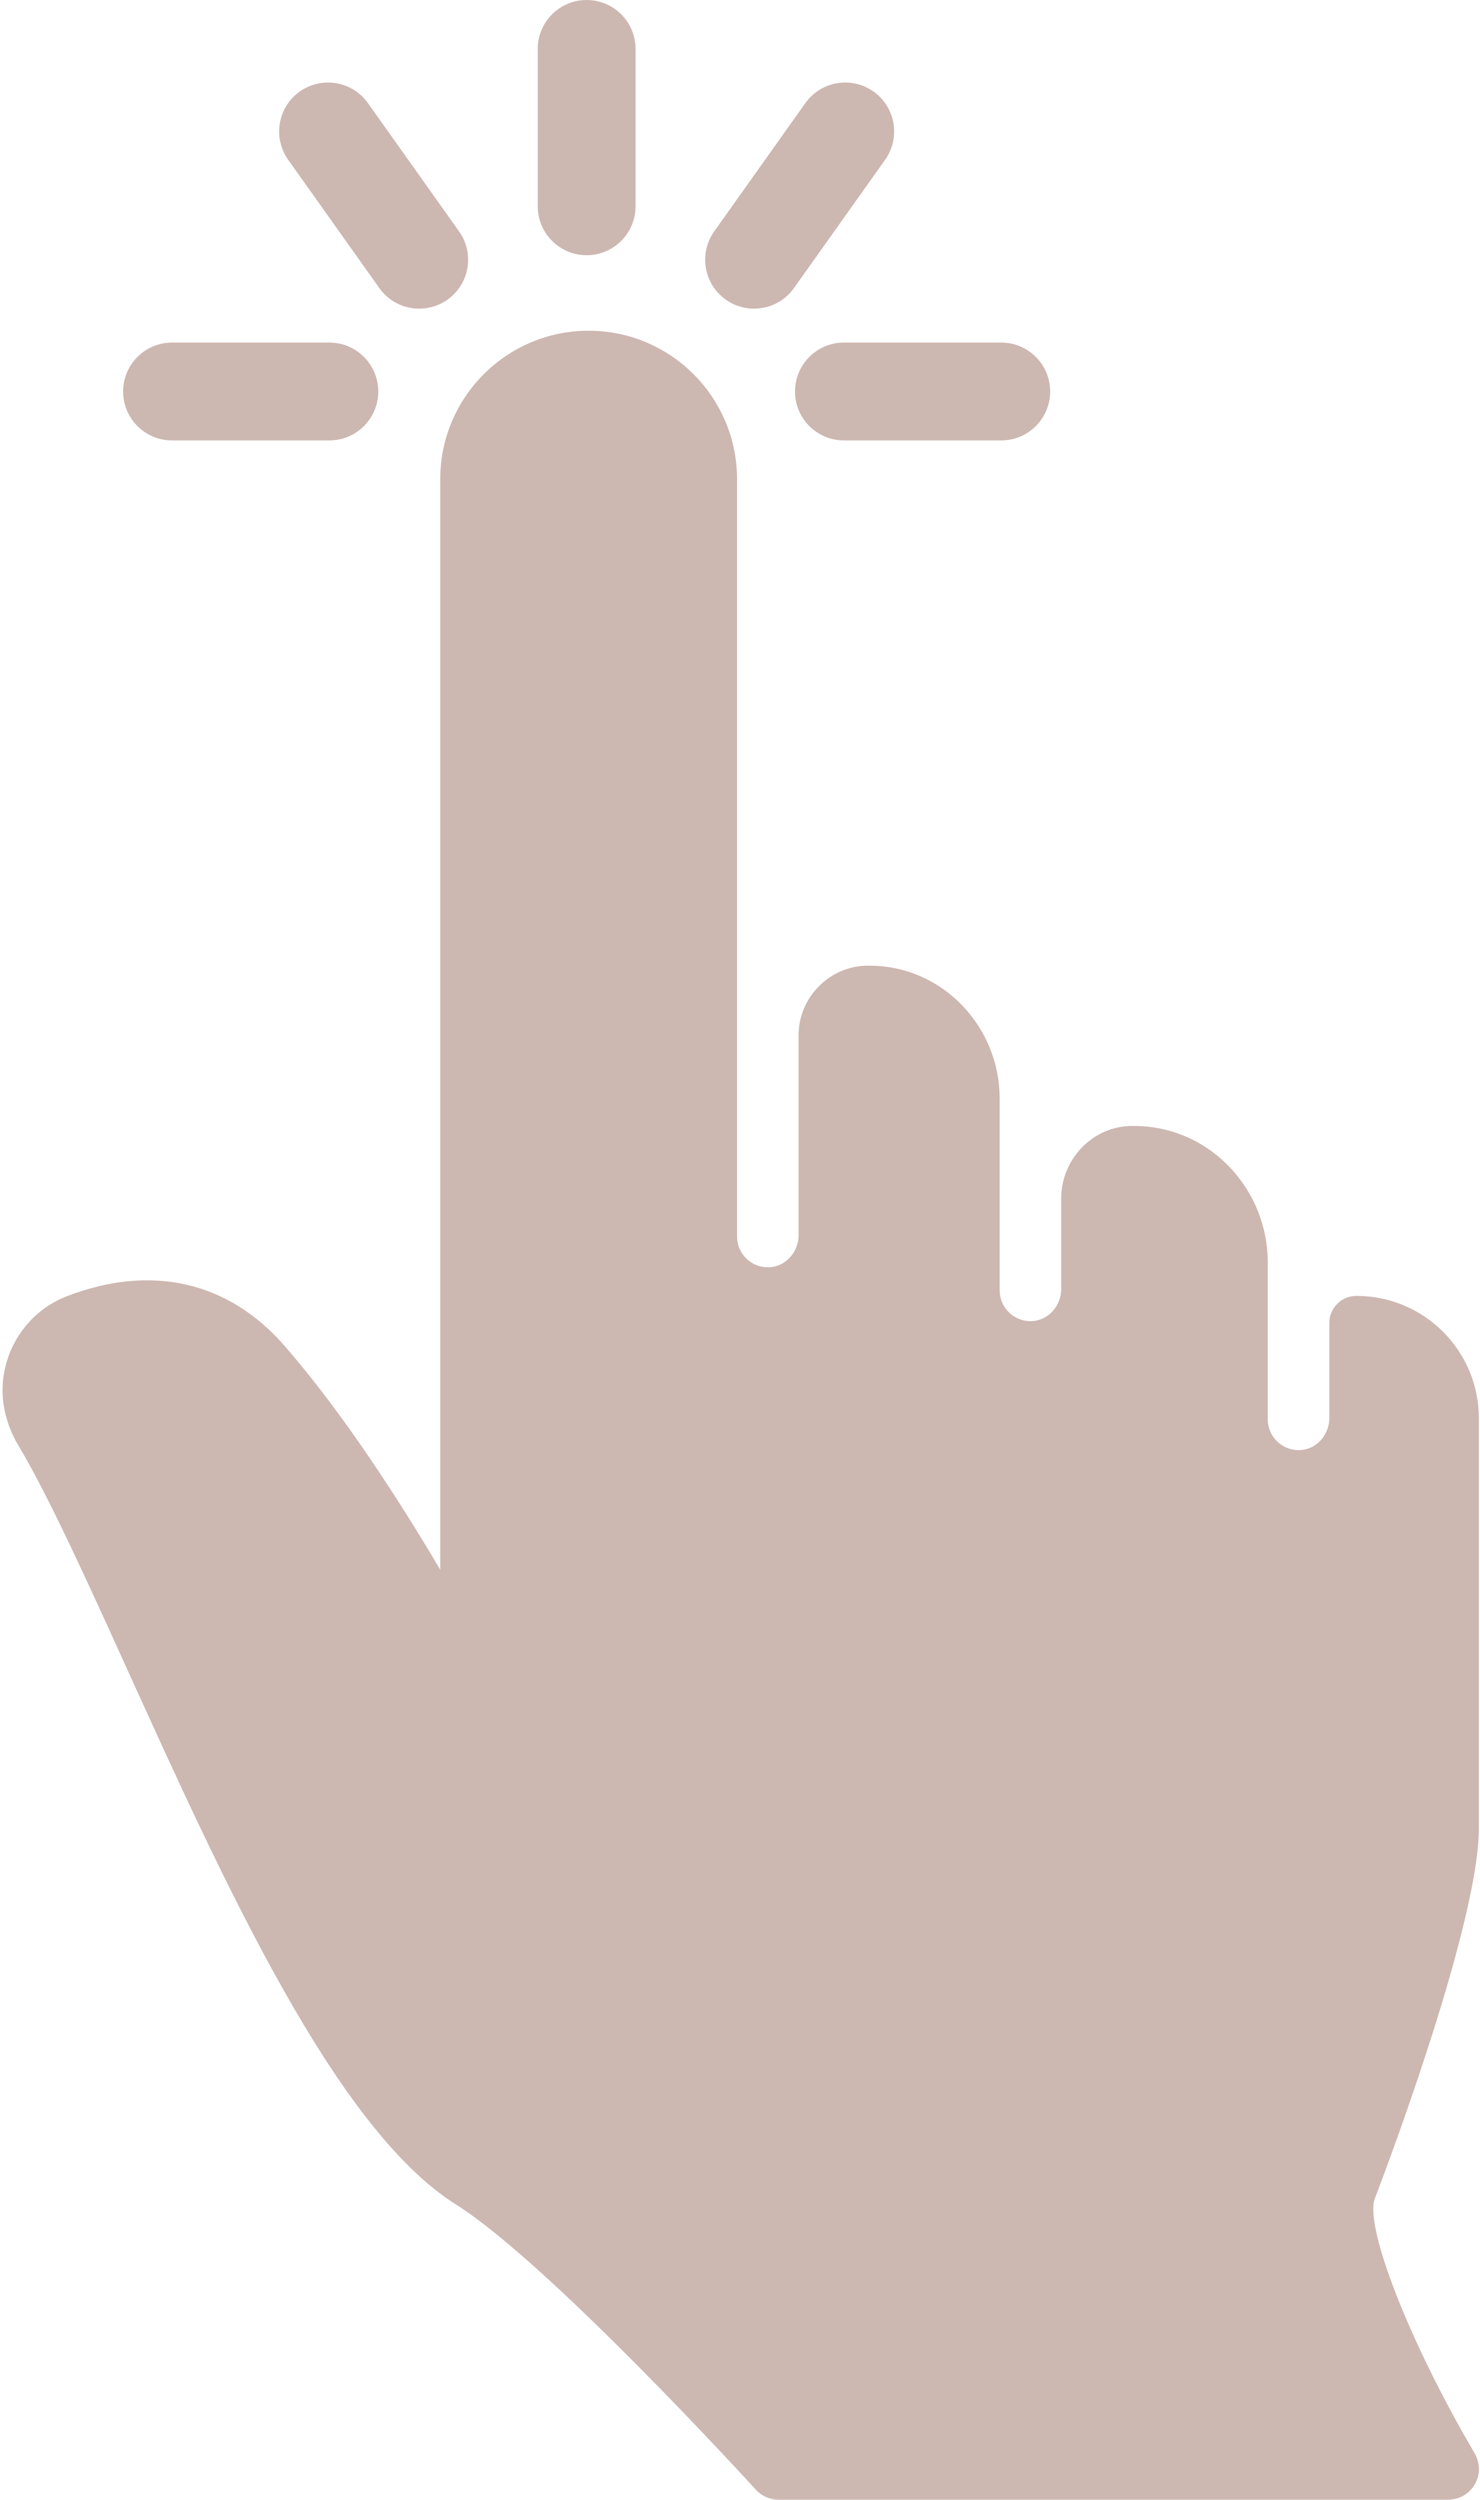
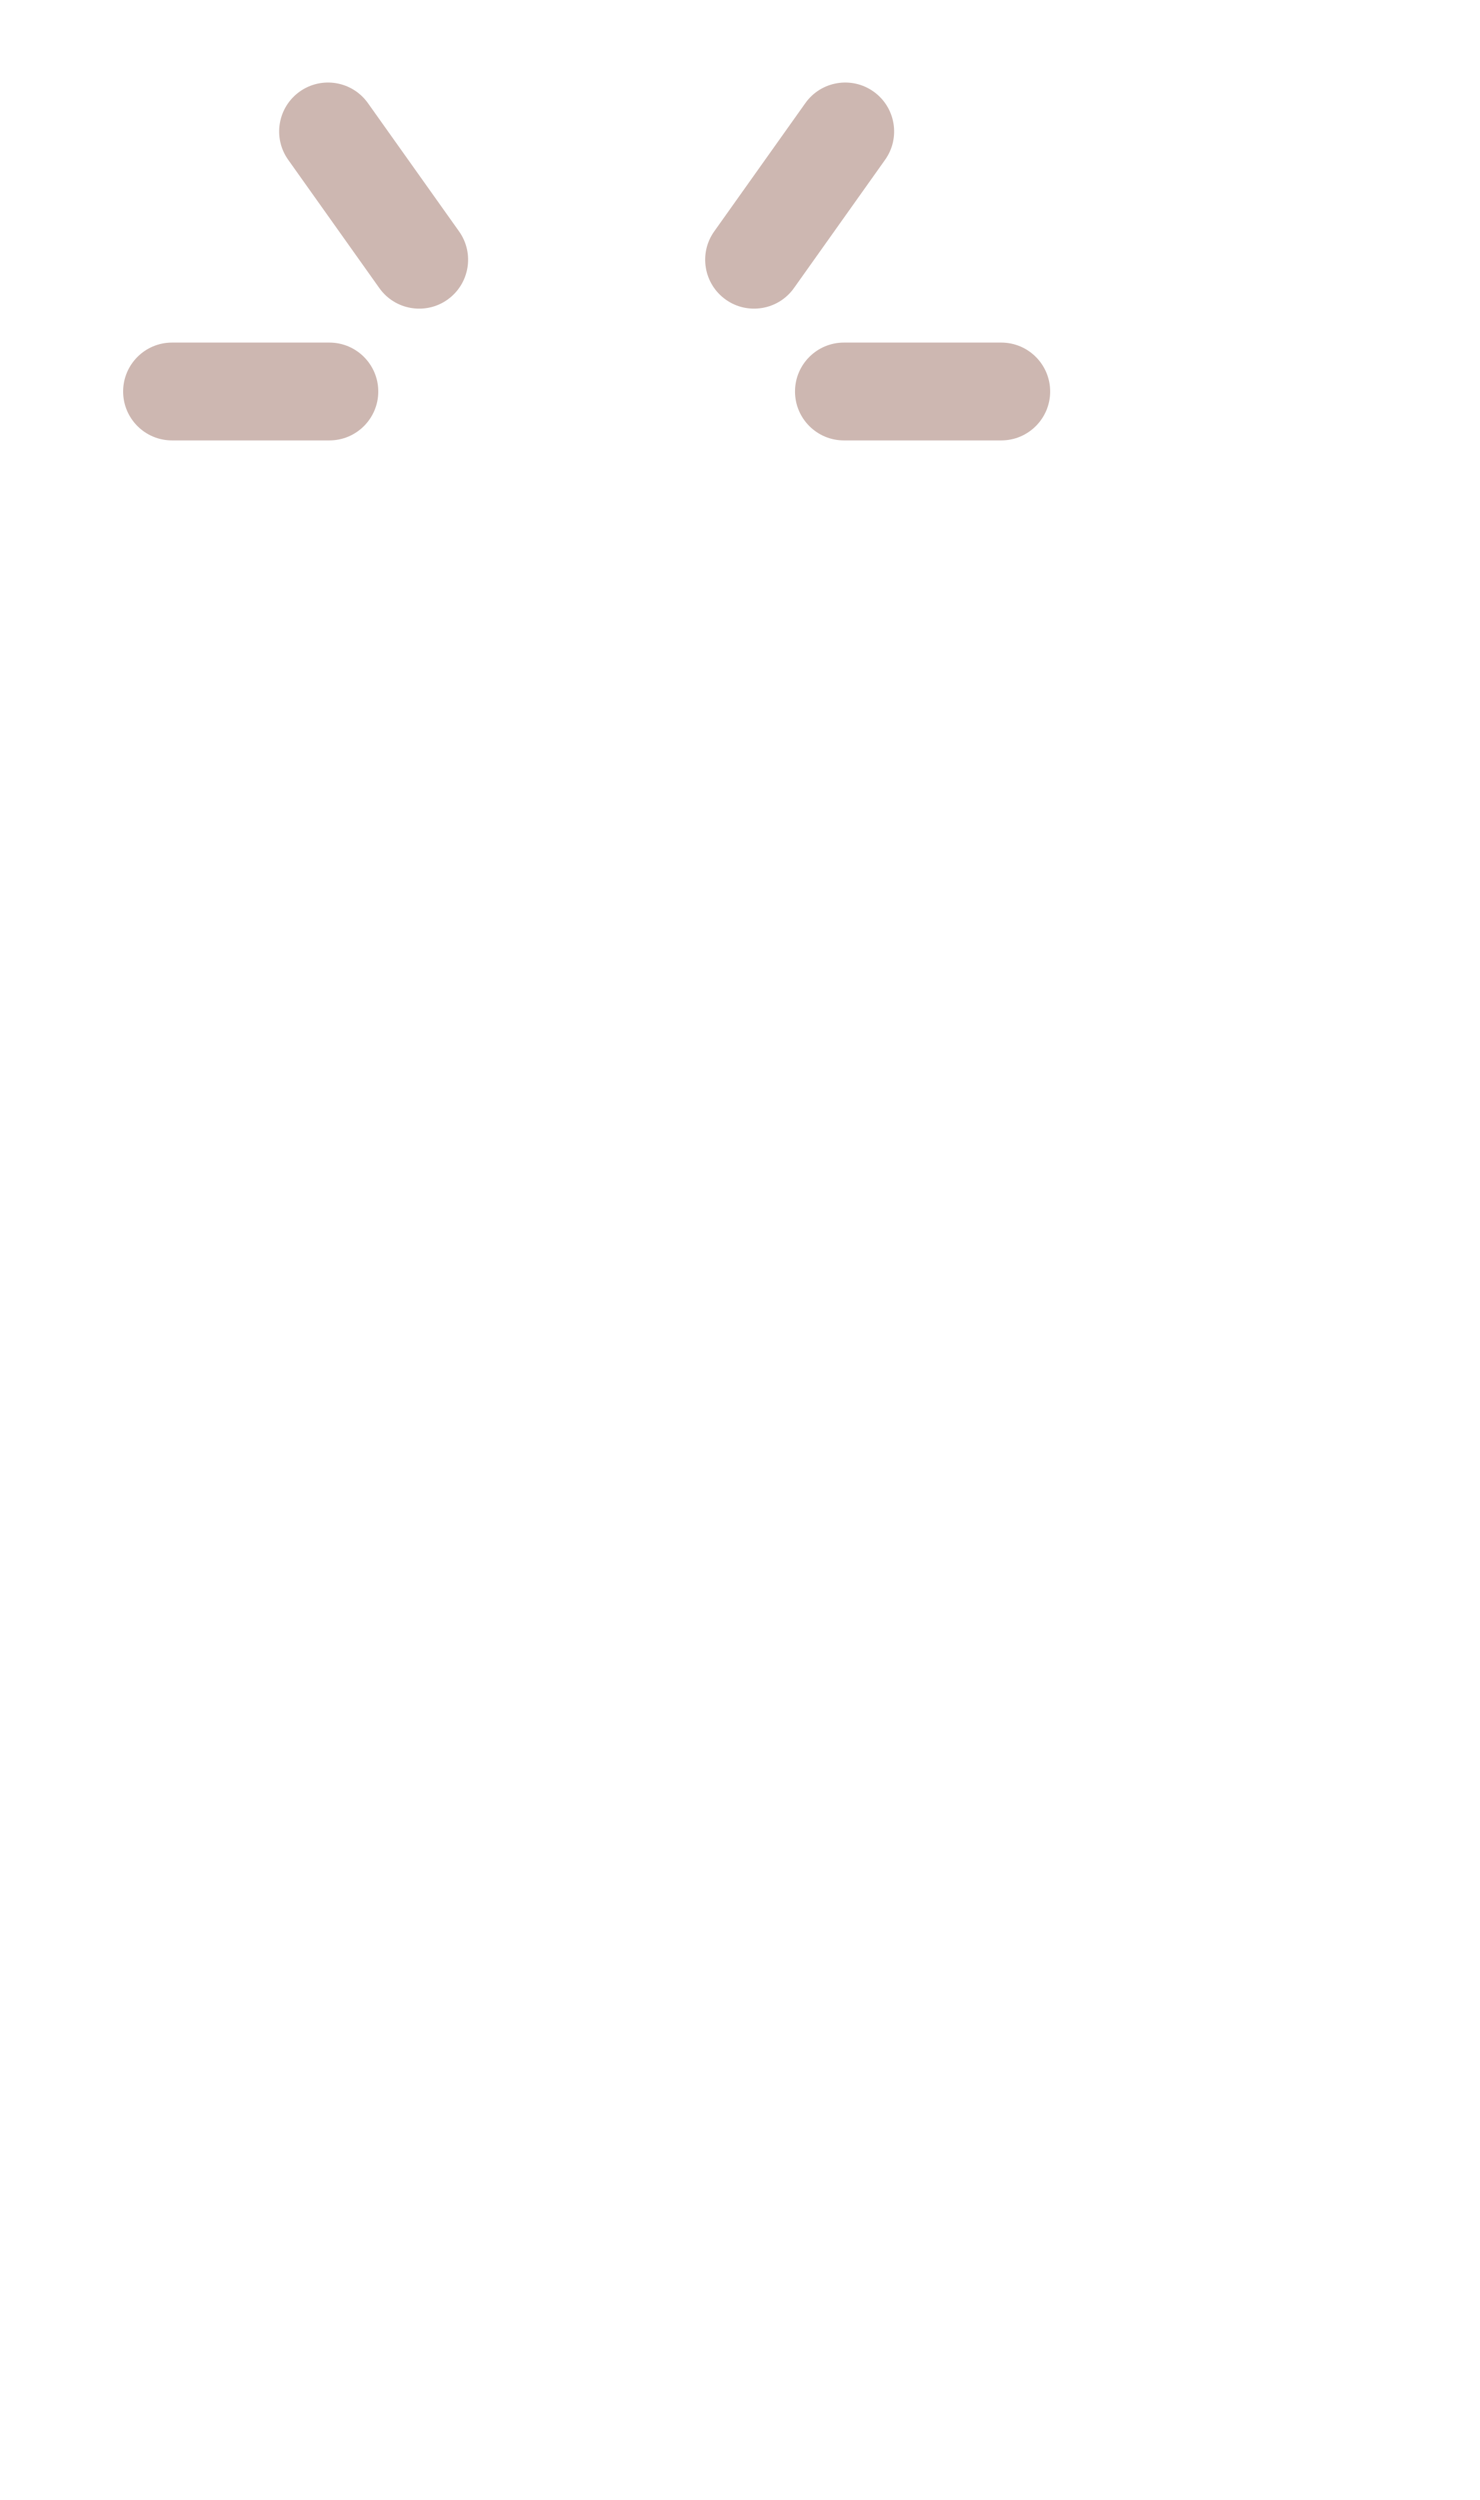
<svg xmlns="http://www.w3.org/2000/svg" fill="#000000" height="500" preserveAspectRatio="xMidYMid meet" version="1" viewBox="101.8 0.0 296.1 500.0" width="296.1" zoomAndPan="magnify">
  <g fill="#cdb7b1" id="change1_1">
-     <path d="M 189.879 95.84 L 189.879 313.988 C 181.832 300.367 170.492 282.684 158.688 269.152 C 147.465 256.289 132.02 252.781 115.195 259.27 C 108.531 261.844 103.676 267.781 102.535 275.094 C 101.785 279.938 102.941 284.871 105.453 289.078 C 111.516 299.238 119.145 316.043 127.215 333.824 C 146.777 376.934 168.953 425.793 192.969 440.91 C 211.812 452.773 252.602 497.535 253.012 497.984 C 254.18 499.27 255.832 500 257.566 500 L 391.527 500 C 394.391 500 396.965 498.016 397.578 495.02 C 397.887 493.5 397.539 491.918 396.754 490.578 C 383.77 468.48 374.676 445.203 376.879 439.695 C 377.086 439.18 397.535 386.078 397.668 365.895 L 397.668 283.652 C 397.668 270.176 386.703 259.211 373.223 259.211 L 373.168 259.211 C 370.176 259.211 367.754 261.637 367.754 264.625 L 367.754 283.637 C 367.754 286.801 365.484 289.641 362.344 290.012 C 358.609 290.449 355.438 287.543 355.438 283.895 L 355.438 252.504 C 355.438 238.086 344.25 225.848 329.844 225.238 C 329.383 225.223 328.918 225.211 328.449 225.211 C 328.398 225.211 328.348 225.211 328.297 225.211 C 320.41 225.246 314.113 231.844 314.113 239.73 L 314.113 257.844 C 314.113 261.215 311.52 264.156 308.148 264.258 C 304.66 264.363 301.801 261.566 301.801 258.102 L 301.801 219.727 C 301.801 205.664 290.867 193.746 276.816 193.176 C 276.375 193.156 275.926 193.148 275.477 193.148 C 267.828 193.16 261.57 199.434 261.57 207.078 L 261.57 247.074 C 261.57 250.445 258.977 253.387 255.605 253.488 C 252.117 253.594 249.258 250.797 249.258 247.332 L 249.258 95.84 C 249.258 79.445 235.965 66.152 219.566 66.152 C 203.172 66.152 189.879 79.445 189.879 95.84" fill="inherit" />
-     <path d="M 219.168 51.047 C 224.57 51.047 228.953 46.664 228.953 41.262 L 228.953 9.785 C 228.953 4.383 224.57 0 219.168 0 C 213.766 0 209.383 4.383 209.383 9.785 L 209.383 41.262 C 209.383 46.664 213.766 51.047 219.168 51.047" fill="inherit" />
    <path d="M 247 59.93 C 251.355 63.035 257.492 62.055 260.645 57.621 L 278.879 31.961 C 282.008 27.559 280.977 21.449 276.57 18.316 C 272.164 15.188 266.055 16.223 262.926 20.625 L 244.691 46.285 C 241.562 50.688 242.594 56.797 247 59.93" fill="inherit" />
    <path d="M 260.855 78.309 C 260.855 83.711 265.238 88.094 270.641 88.094 L 302.117 88.094 C 307.52 88.094 311.902 83.711 311.902 78.309 C 311.902 72.906 307.52 68.523 302.117 68.523 L 270.641 68.523 C 265.238 68.523 260.855 72.906 260.855 78.309" fill="inherit" />
    <path d="M 177.691 57.621 C 180.84 62.055 186.98 63.039 191.336 59.93 C 195.738 56.797 196.773 50.691 193.645 46.285 L 175.41 20.625 C 172.277 16.223 166.172 15.188 161.766 18.316 C 157.363 21.449 156.328 27.555 159.457 31.961 L 177.691 57.621" fill="inherit" />
    <path d="M 136.219 88.094 L 167.695 88.094 C 173.098 88.094 177.48 83.711 177.48 78.309 C 177.48 72.906 173.098 68.523 167.695 68.523 L 136.219 68.523 C 130.812 68.523 126.434 72.906 126.434 78.309 C 126.434 83.711 130.812 88.094 136.219 88.094" fill="inherit" />
  </g>
</svg>